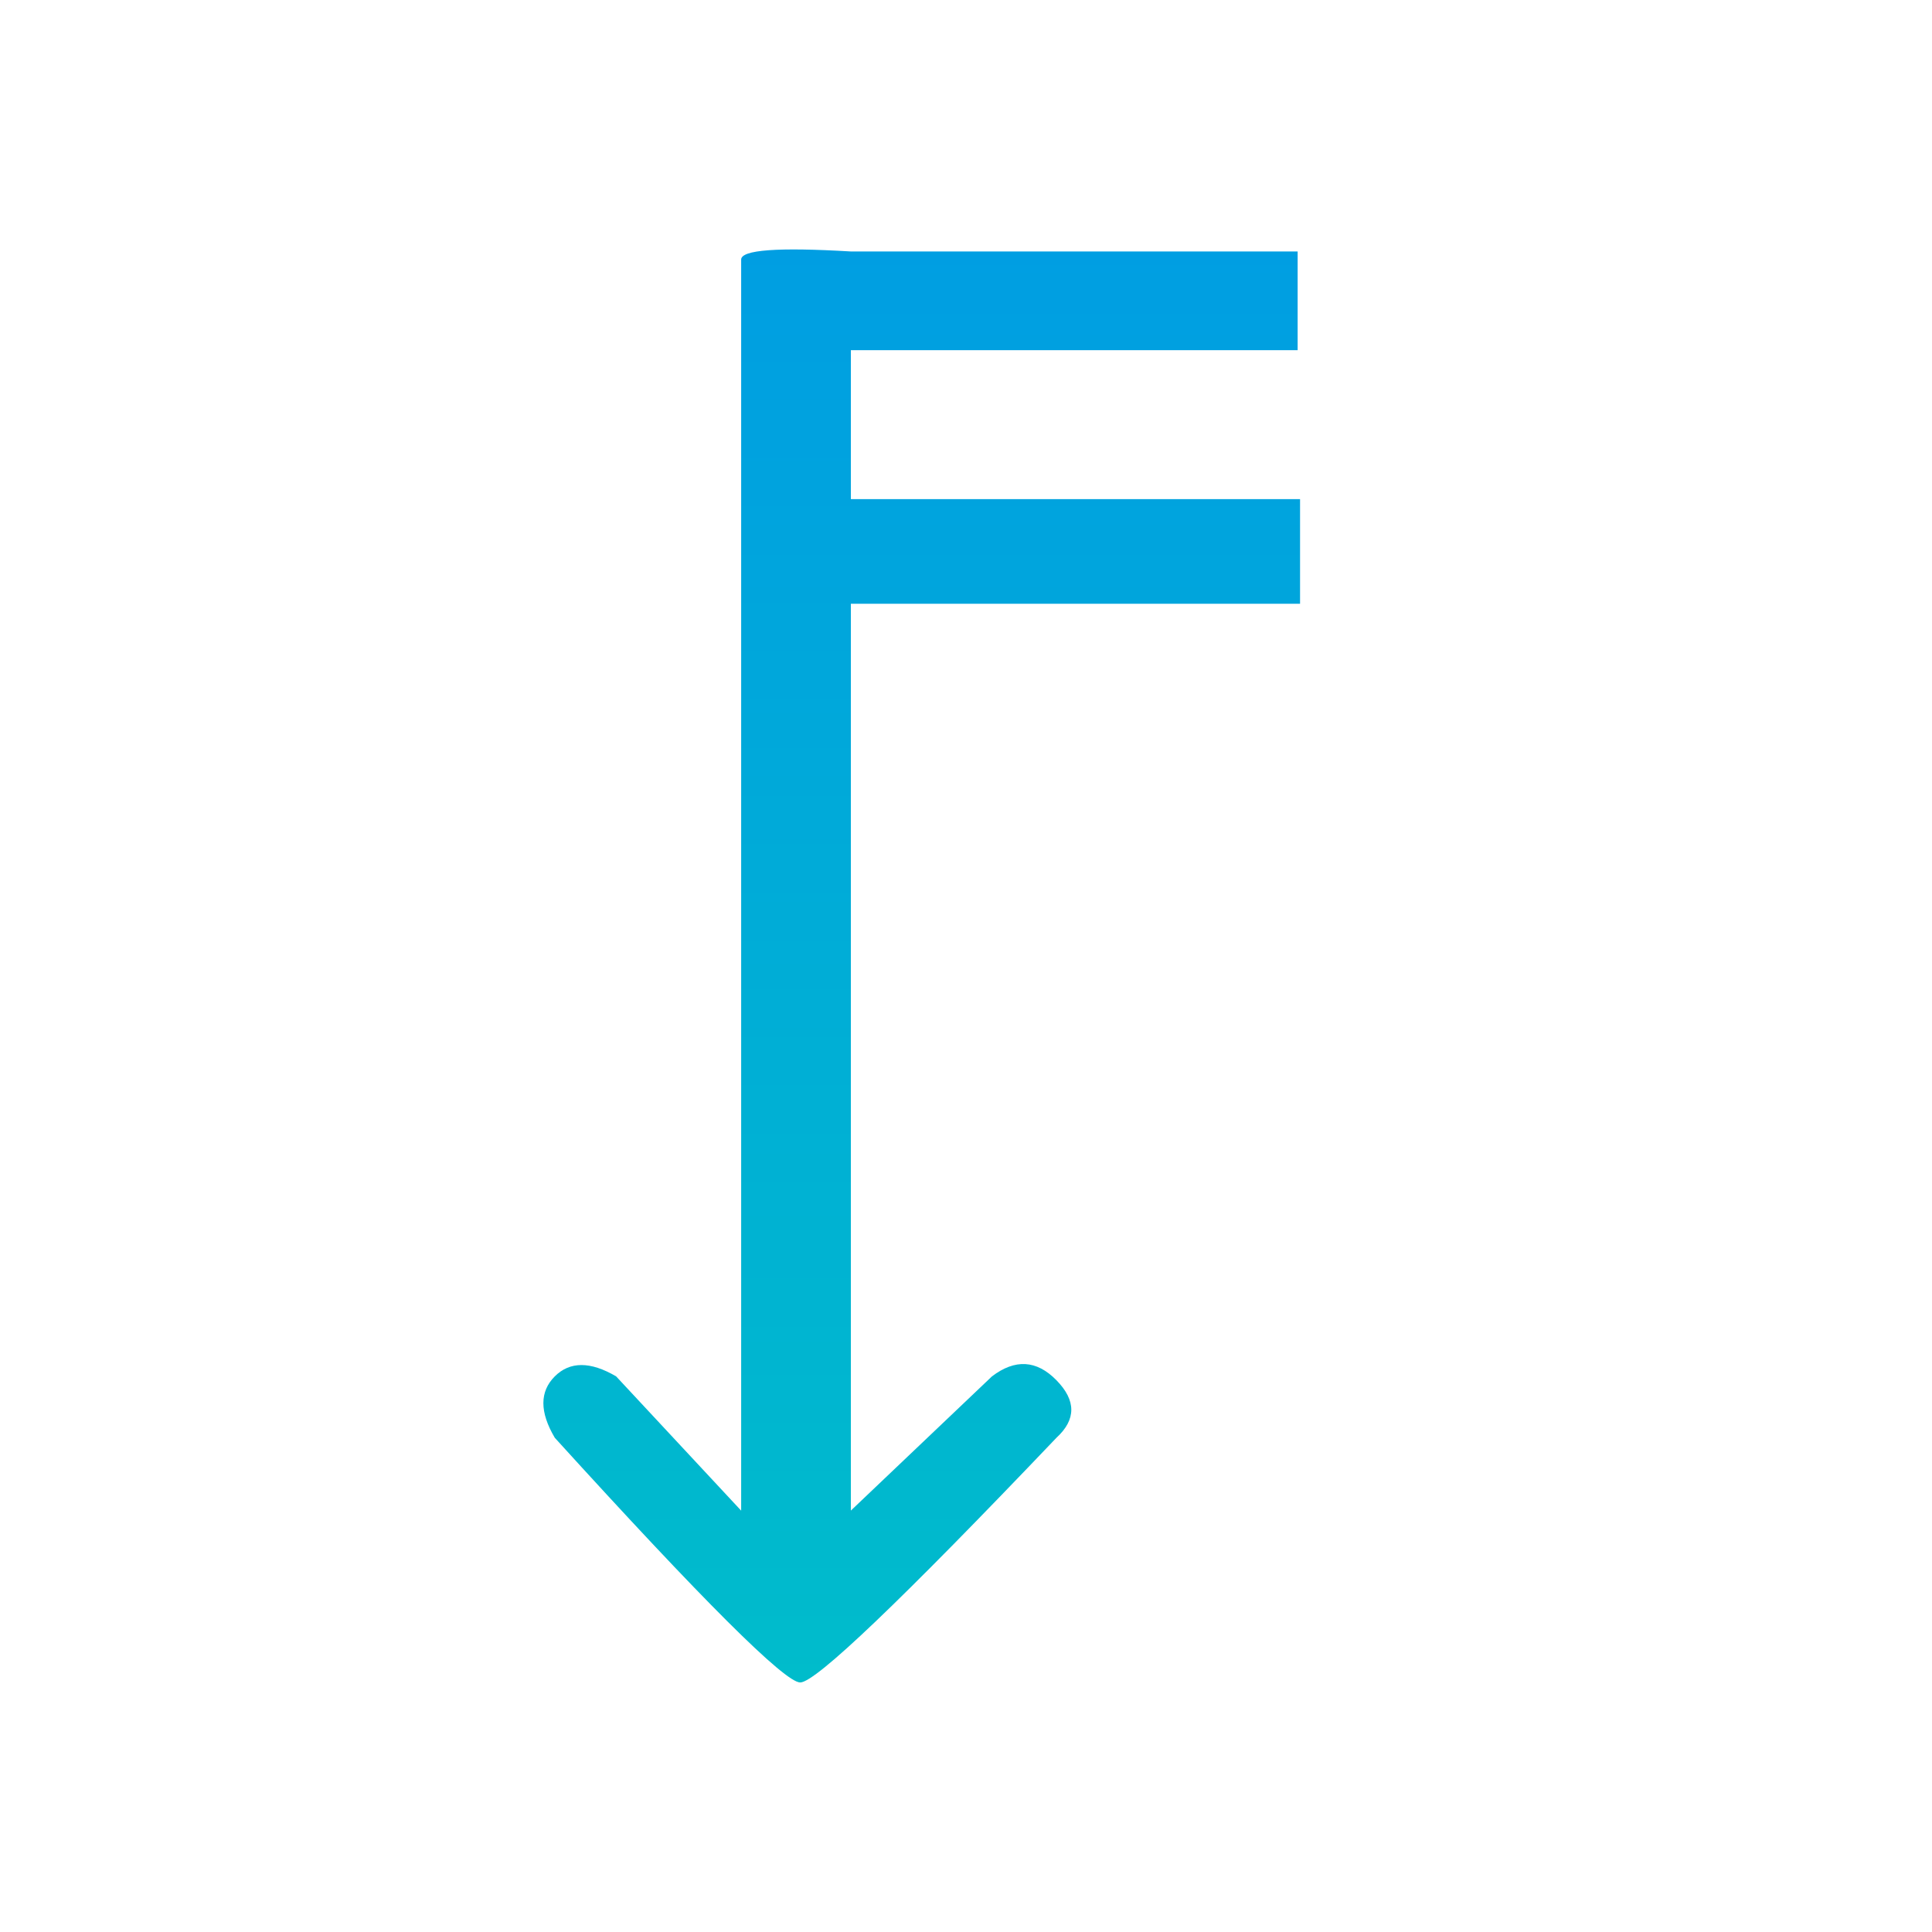
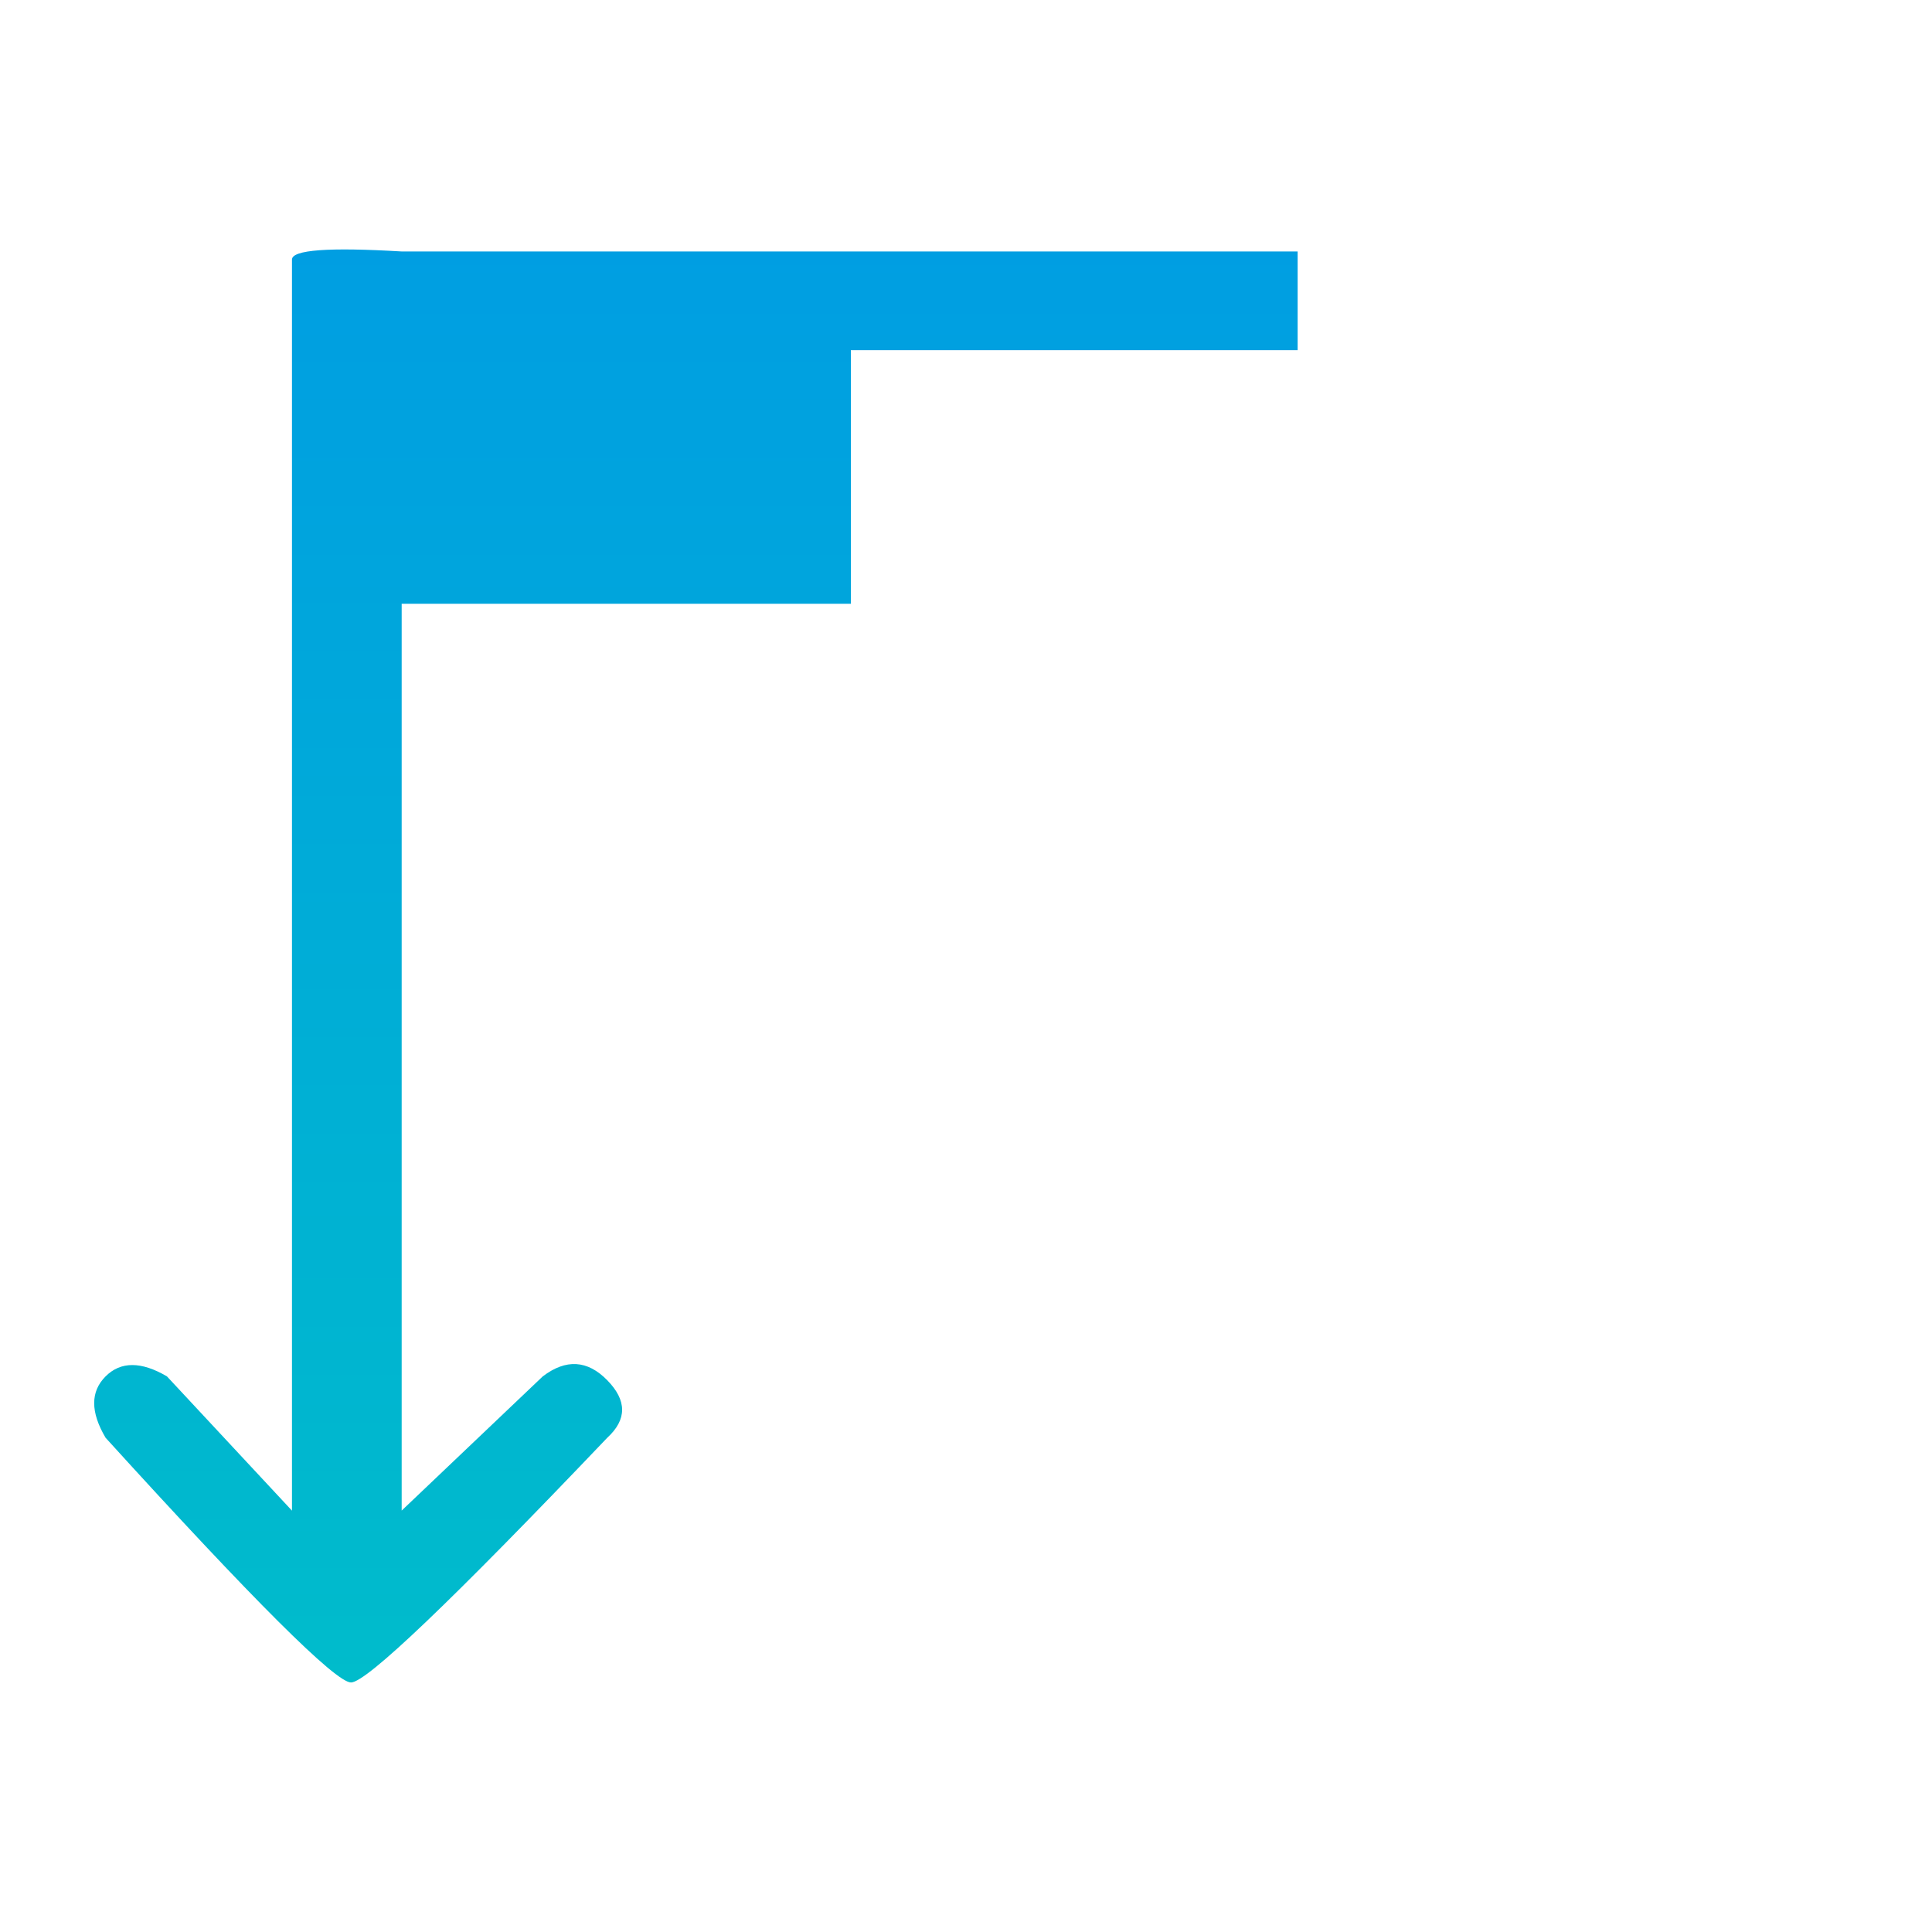
<svg xmlns="http://www.w3.org/2000/svg" width="32" height="32">
  <defs>
    <linearGradient x1="50%" y1="0%" x2="50%" y2="100%" id="a">
      <stop stop-color="#009EE2" offset="0%" />
      <stop stop-color="#00BCCB" offset="100%" />
    </linearGradient>
  </defs>
-   <path d="M5.093.033h7.4v1.635h-7.4v2.467h7.44v1.733h-7.44v15.02l2.337-2.223c.384-.292.74-.271 1.068.064.328.335.328.652 0 .953-2.575 2.702-3.99 4.053-4.244 4.053-.254 0-1.61-1.351-4.065-4.053-.252-.426-.252-.765 0-1.017.25-.25.59-.25 1.016 0l2.071 2.224V.167c0-.161.606-.206 1.817-.134Z" transform="translate(9 4.132)" fill="url(#a)" fill-rule="nonzero" />
+   <path d="M5.093.033h7.4v1.635h-7.4v2.467v1.733h-7.44v15.02l2.337-2.223c.384-.292.74-.271 1.068.064.328.335.328.652 0 .953-2.575 2.702-3.99 4.053-4.244 4.053-.254 0-1.61-1.351-4.065-4.053-.252-.426-.252-.765 0-1.017.25-.25.59-.25 1.016 0l2.071 2.224V.167c0-.161.606-.206 1.817-.134Z" transform="translate(9 4.132)" fill="url(#a)" fill-rule="nonzero" />
</svg>